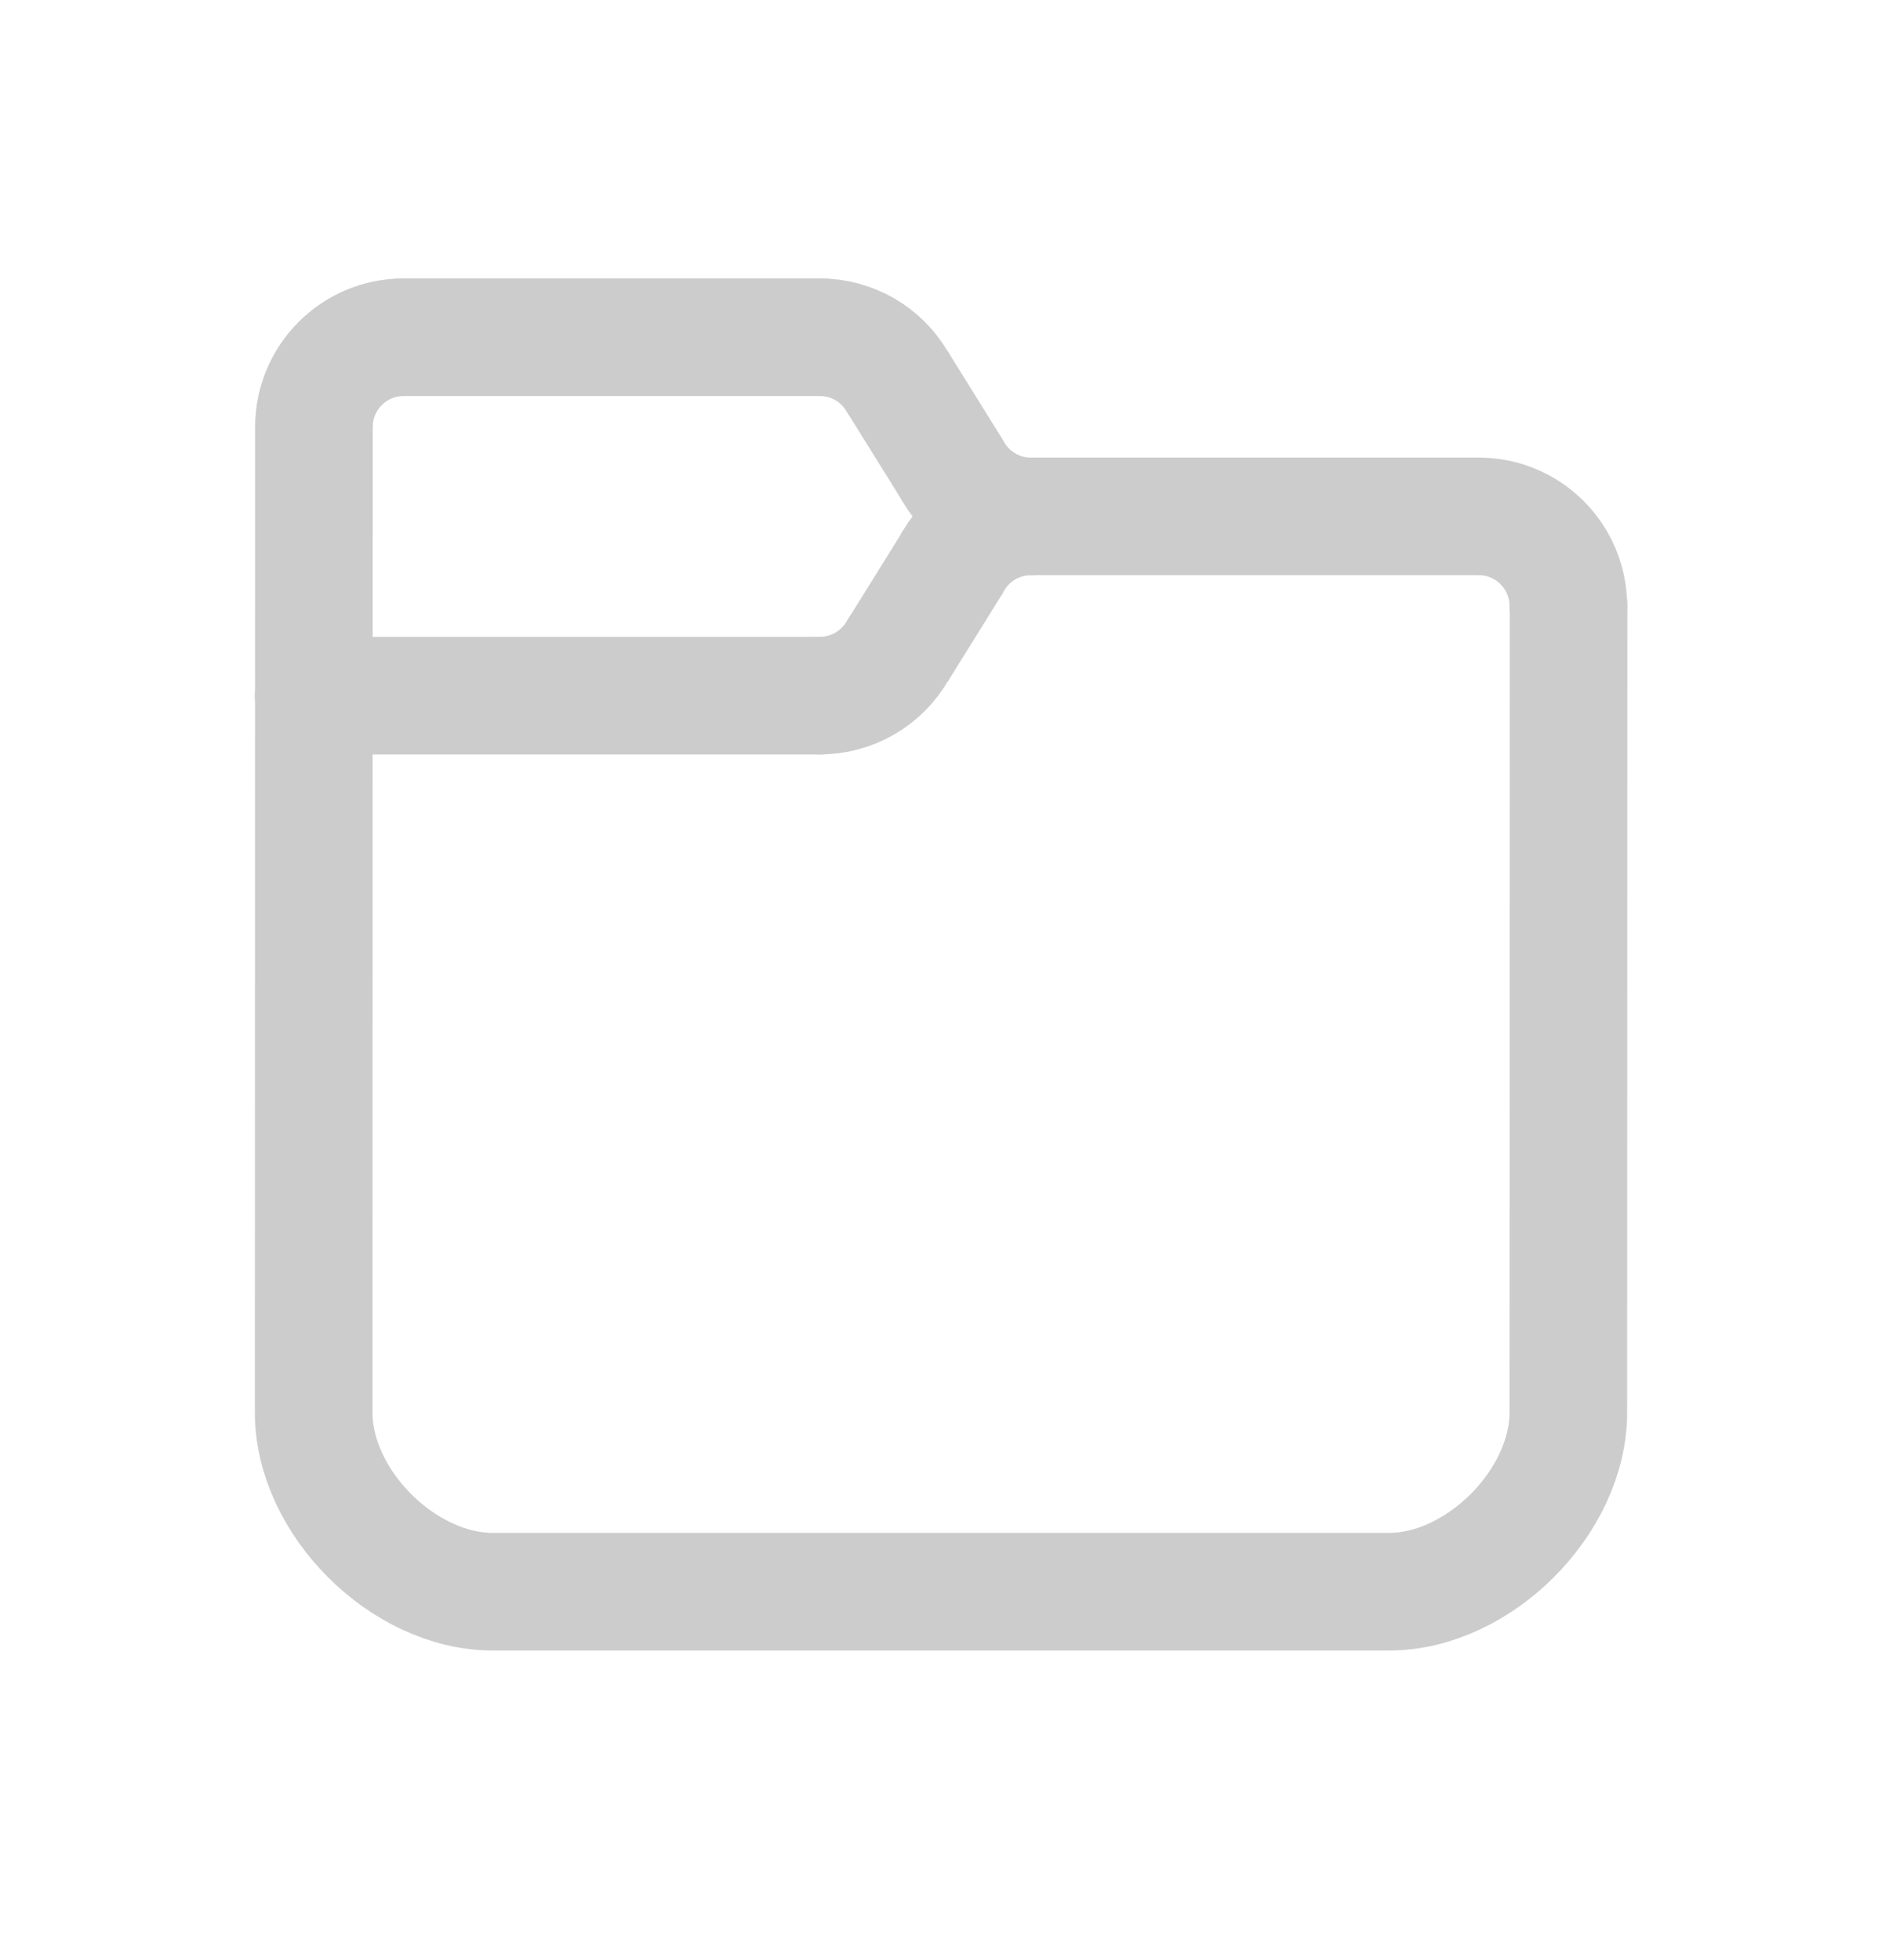
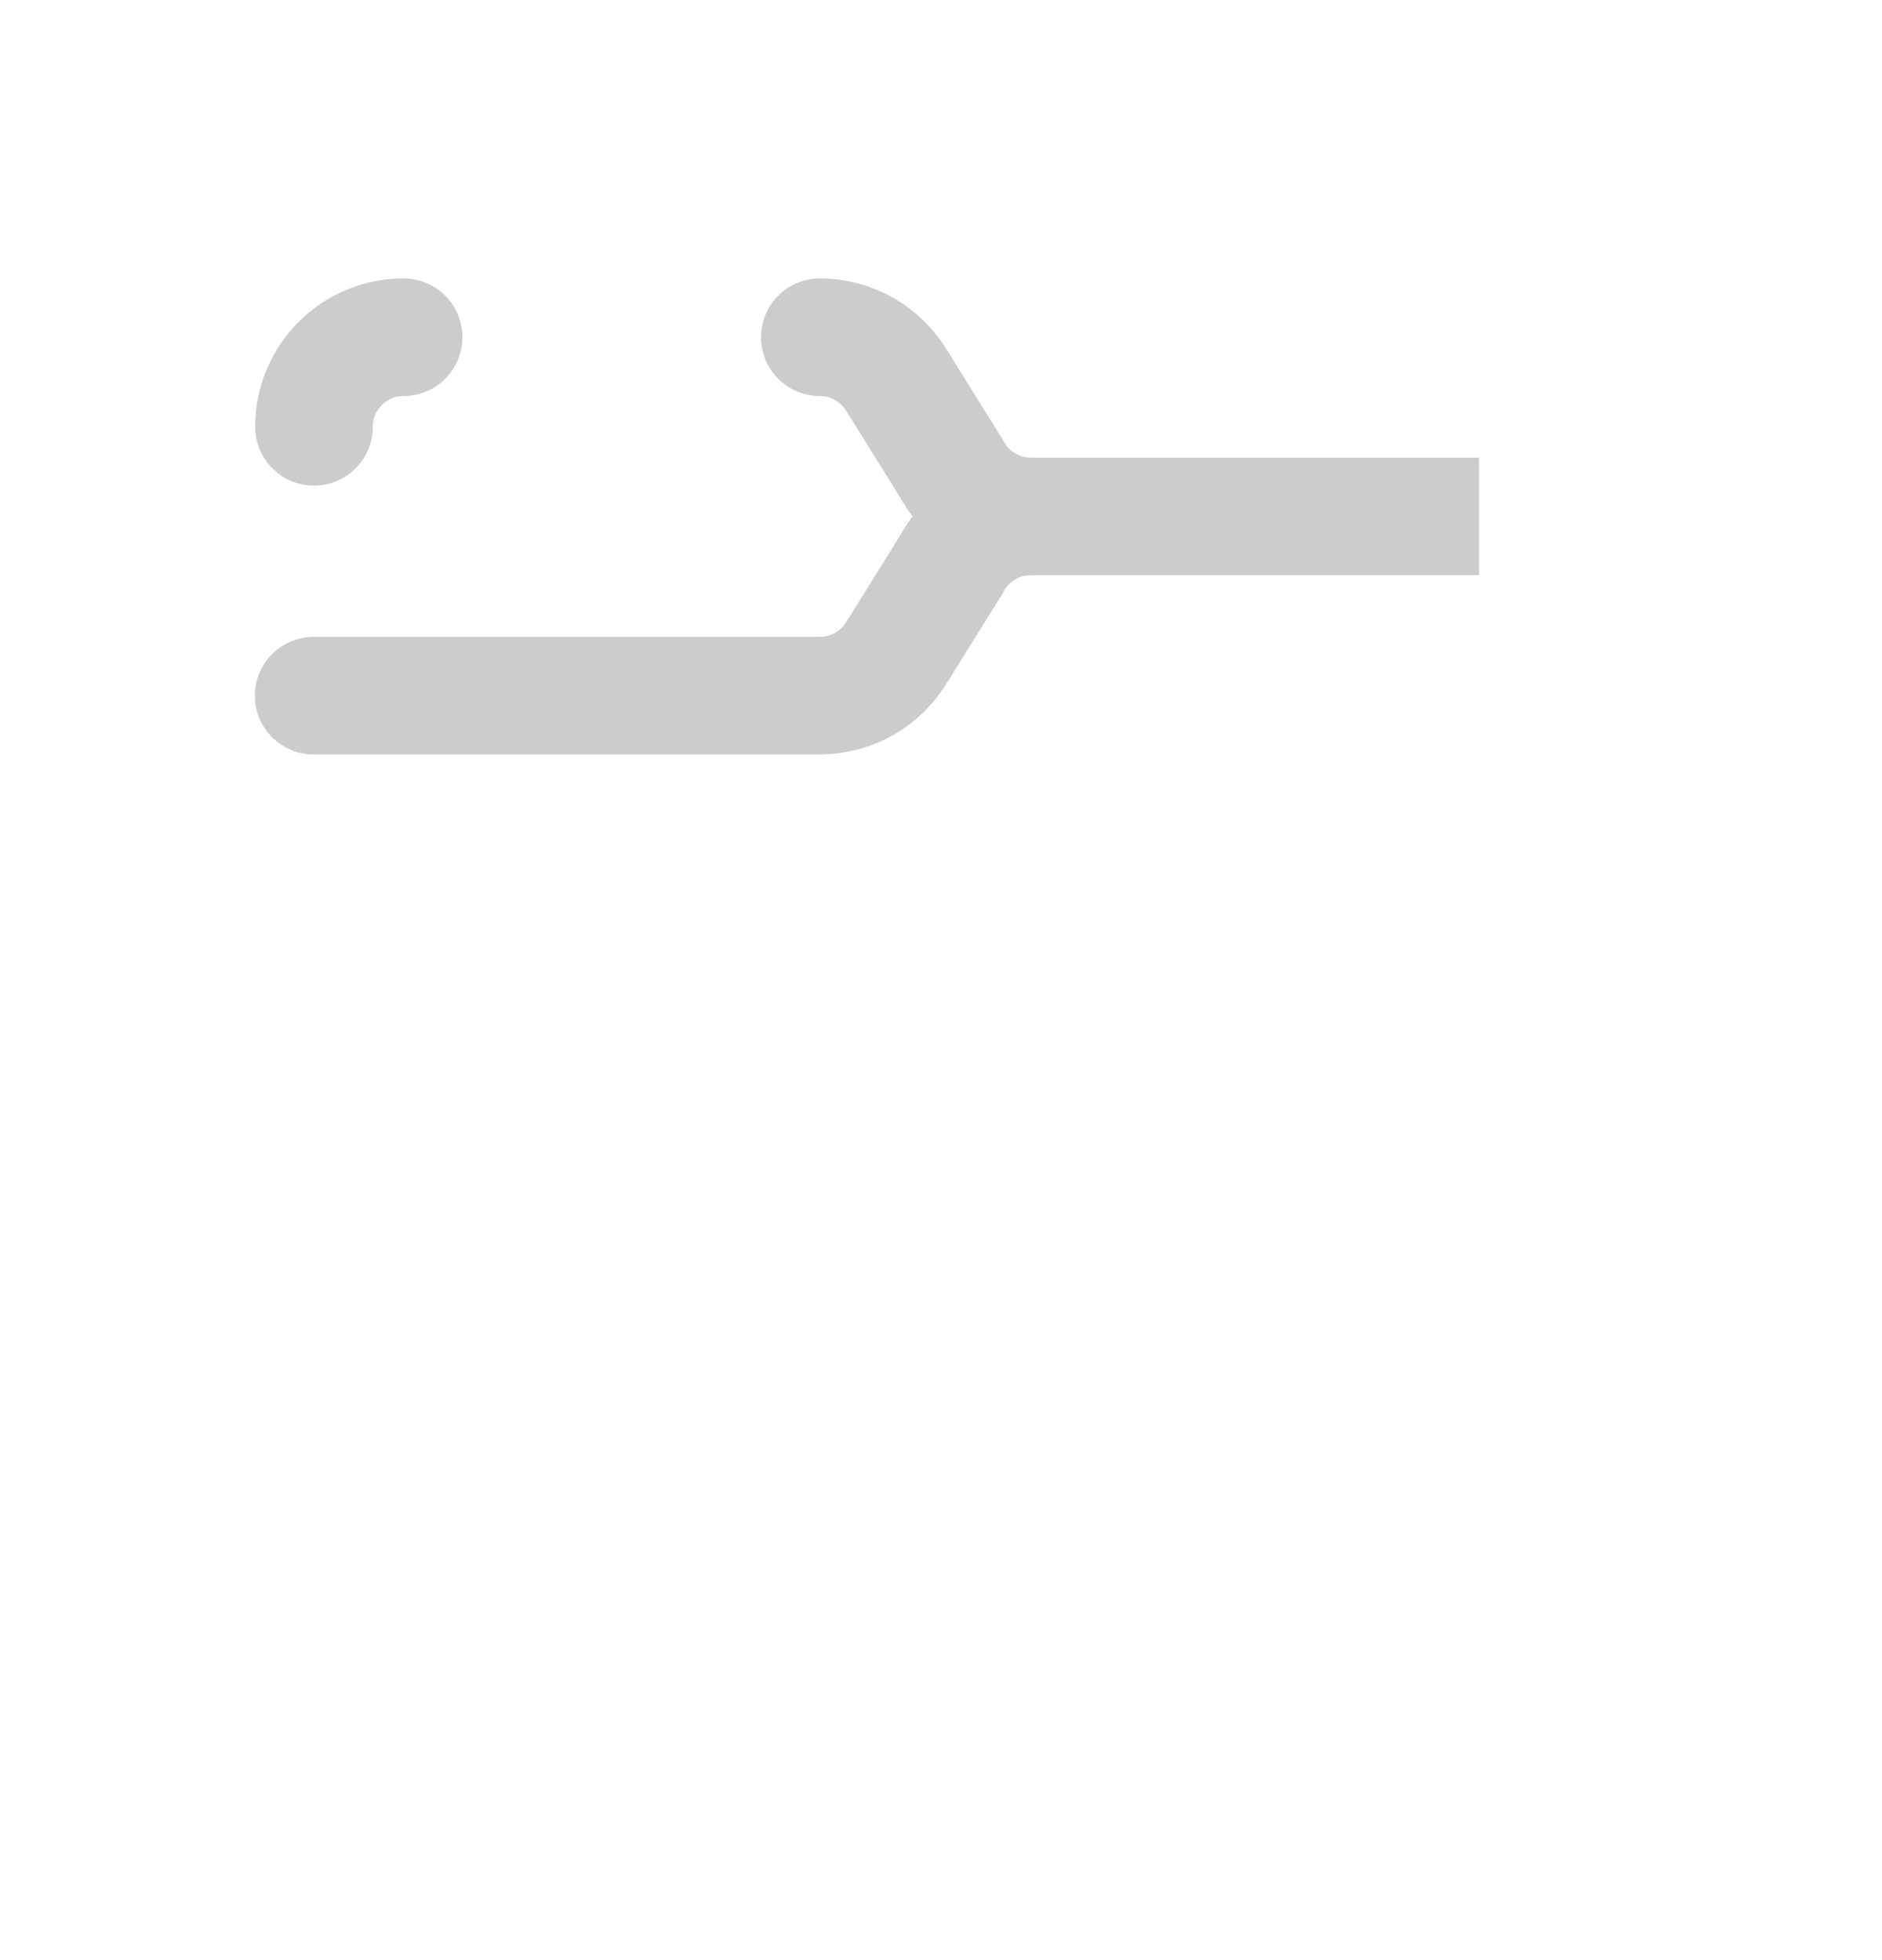
<svg xmlns="http://www.w3.org/2000/svg" width="24" height="25" viewBox="0 0 24 25" fill="none">
-   <path d="M20.003 7.729L20 18.015C20 19.158 18.854 20.301 17.714 20.301H6.286C5.14 20.301 4 19.158 4 18.015L4.003 5.443" stroke="#CCCCCC" stroke-width="1.5" stroke-linecap="round" stroke-linejoin="round" />
-   <path d="M18.857 6.586C19.489 6.586 20 7.098 20 7.729" stroke="#CCCCCC" stroke-width="1.5" stroke-linecap="round" stroke-linejoin="round" />
  <path d="M13.146 6.586H18.861" stroke="#CCCCCC" stroke-width="1.5" />
  <path d="M10.455 4.301C10.656 4.301 10.853 4.354 11.027 4.454C11.2 4.554 11.345 4.698 11.445 4.872" stroke="#CCCCCC" stroke-width="1.5" stroke-linecap="round" stroke-linejoin="round" />
  <path d="M13.146 6.587C12.945 6.587 12.748 6.534 12.575 6.434C12.401 6.334 12.257 6.189 12.156 6.016" stroke="#CCCCCC" stroke-width="1.5" stroke-linecap="round" stroke-linejoin="round" />
  <path d="M13.146 6.586C12.945 6.586 12.748 6.639 12.575 6.739C12.401 6.839 12.257 6.984 12.156 7.157" stroke="#CCCCCC" stroke-width="1.5" stroke-linecap="round" stroke-linejoin="round" />
  <path d="M11.447 4.873L12.158 6.016" stroke="#CCCCCC" stroke-width="1.5" />
  <path d="M10.455 8.872C10.656 8.872 10.853 8.819 11.027 8.719C11.2 8.619 11.345 8.475 11.445 8.301" stroke="#CCCCCC" stroke-width="1.5" stroke-linecap="round" stroke-linejoin="round" />
  <path d="M11.447 8.301L12.158 7.158" stroke="#CCCCCC" stroke-width="1.5" />
  <path d="M4 8.873L10.456 8.873" stroke="#CCCCCC" stroke-width="1.5" stroke-linecap="round" stroke-linejoin="round" />
  <path d="M5.147 4.301C4.516 4.301 4.004 4.813 4.004 5.444" stroke="#CCCCCC" stroke-width="1.5" stroke-linecap="round" stroke-linejoin="round" />
-   <path d="M5.146 4.301H10.457" stroke="#CCCCCC" stroke-width="1.5" stroke-linecap="round" stroke-linejoin="round" />
</svg>